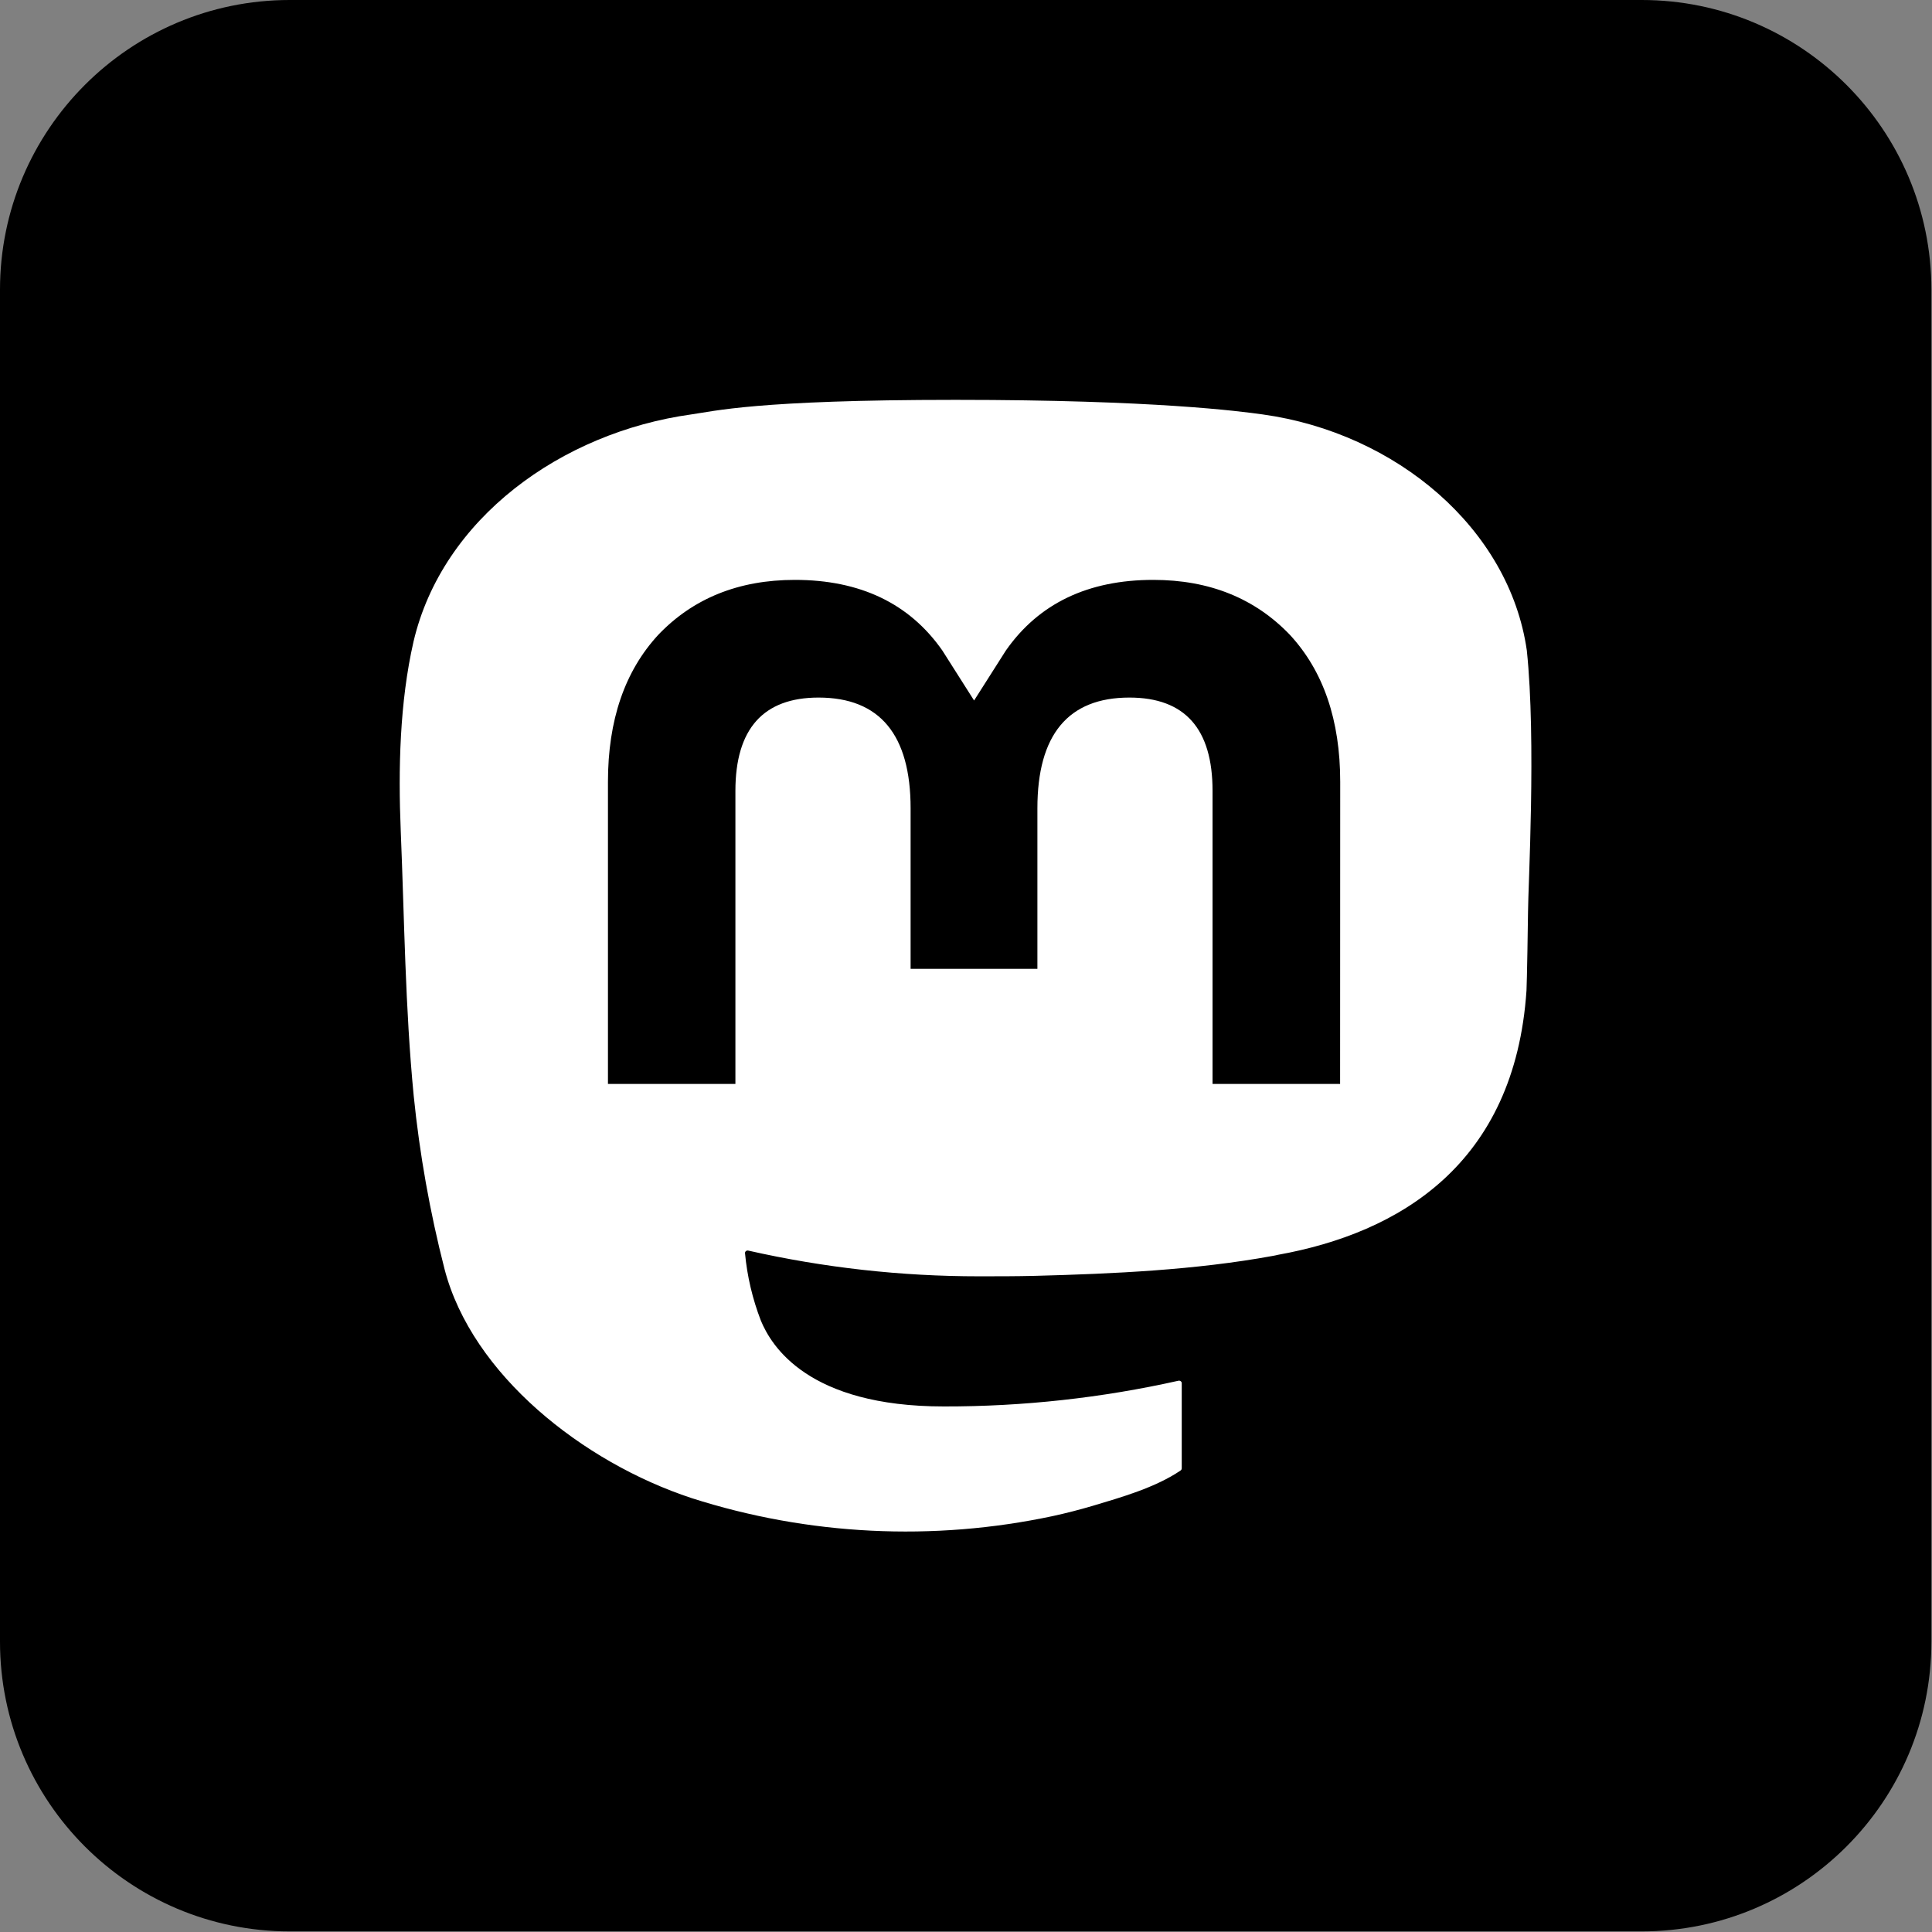
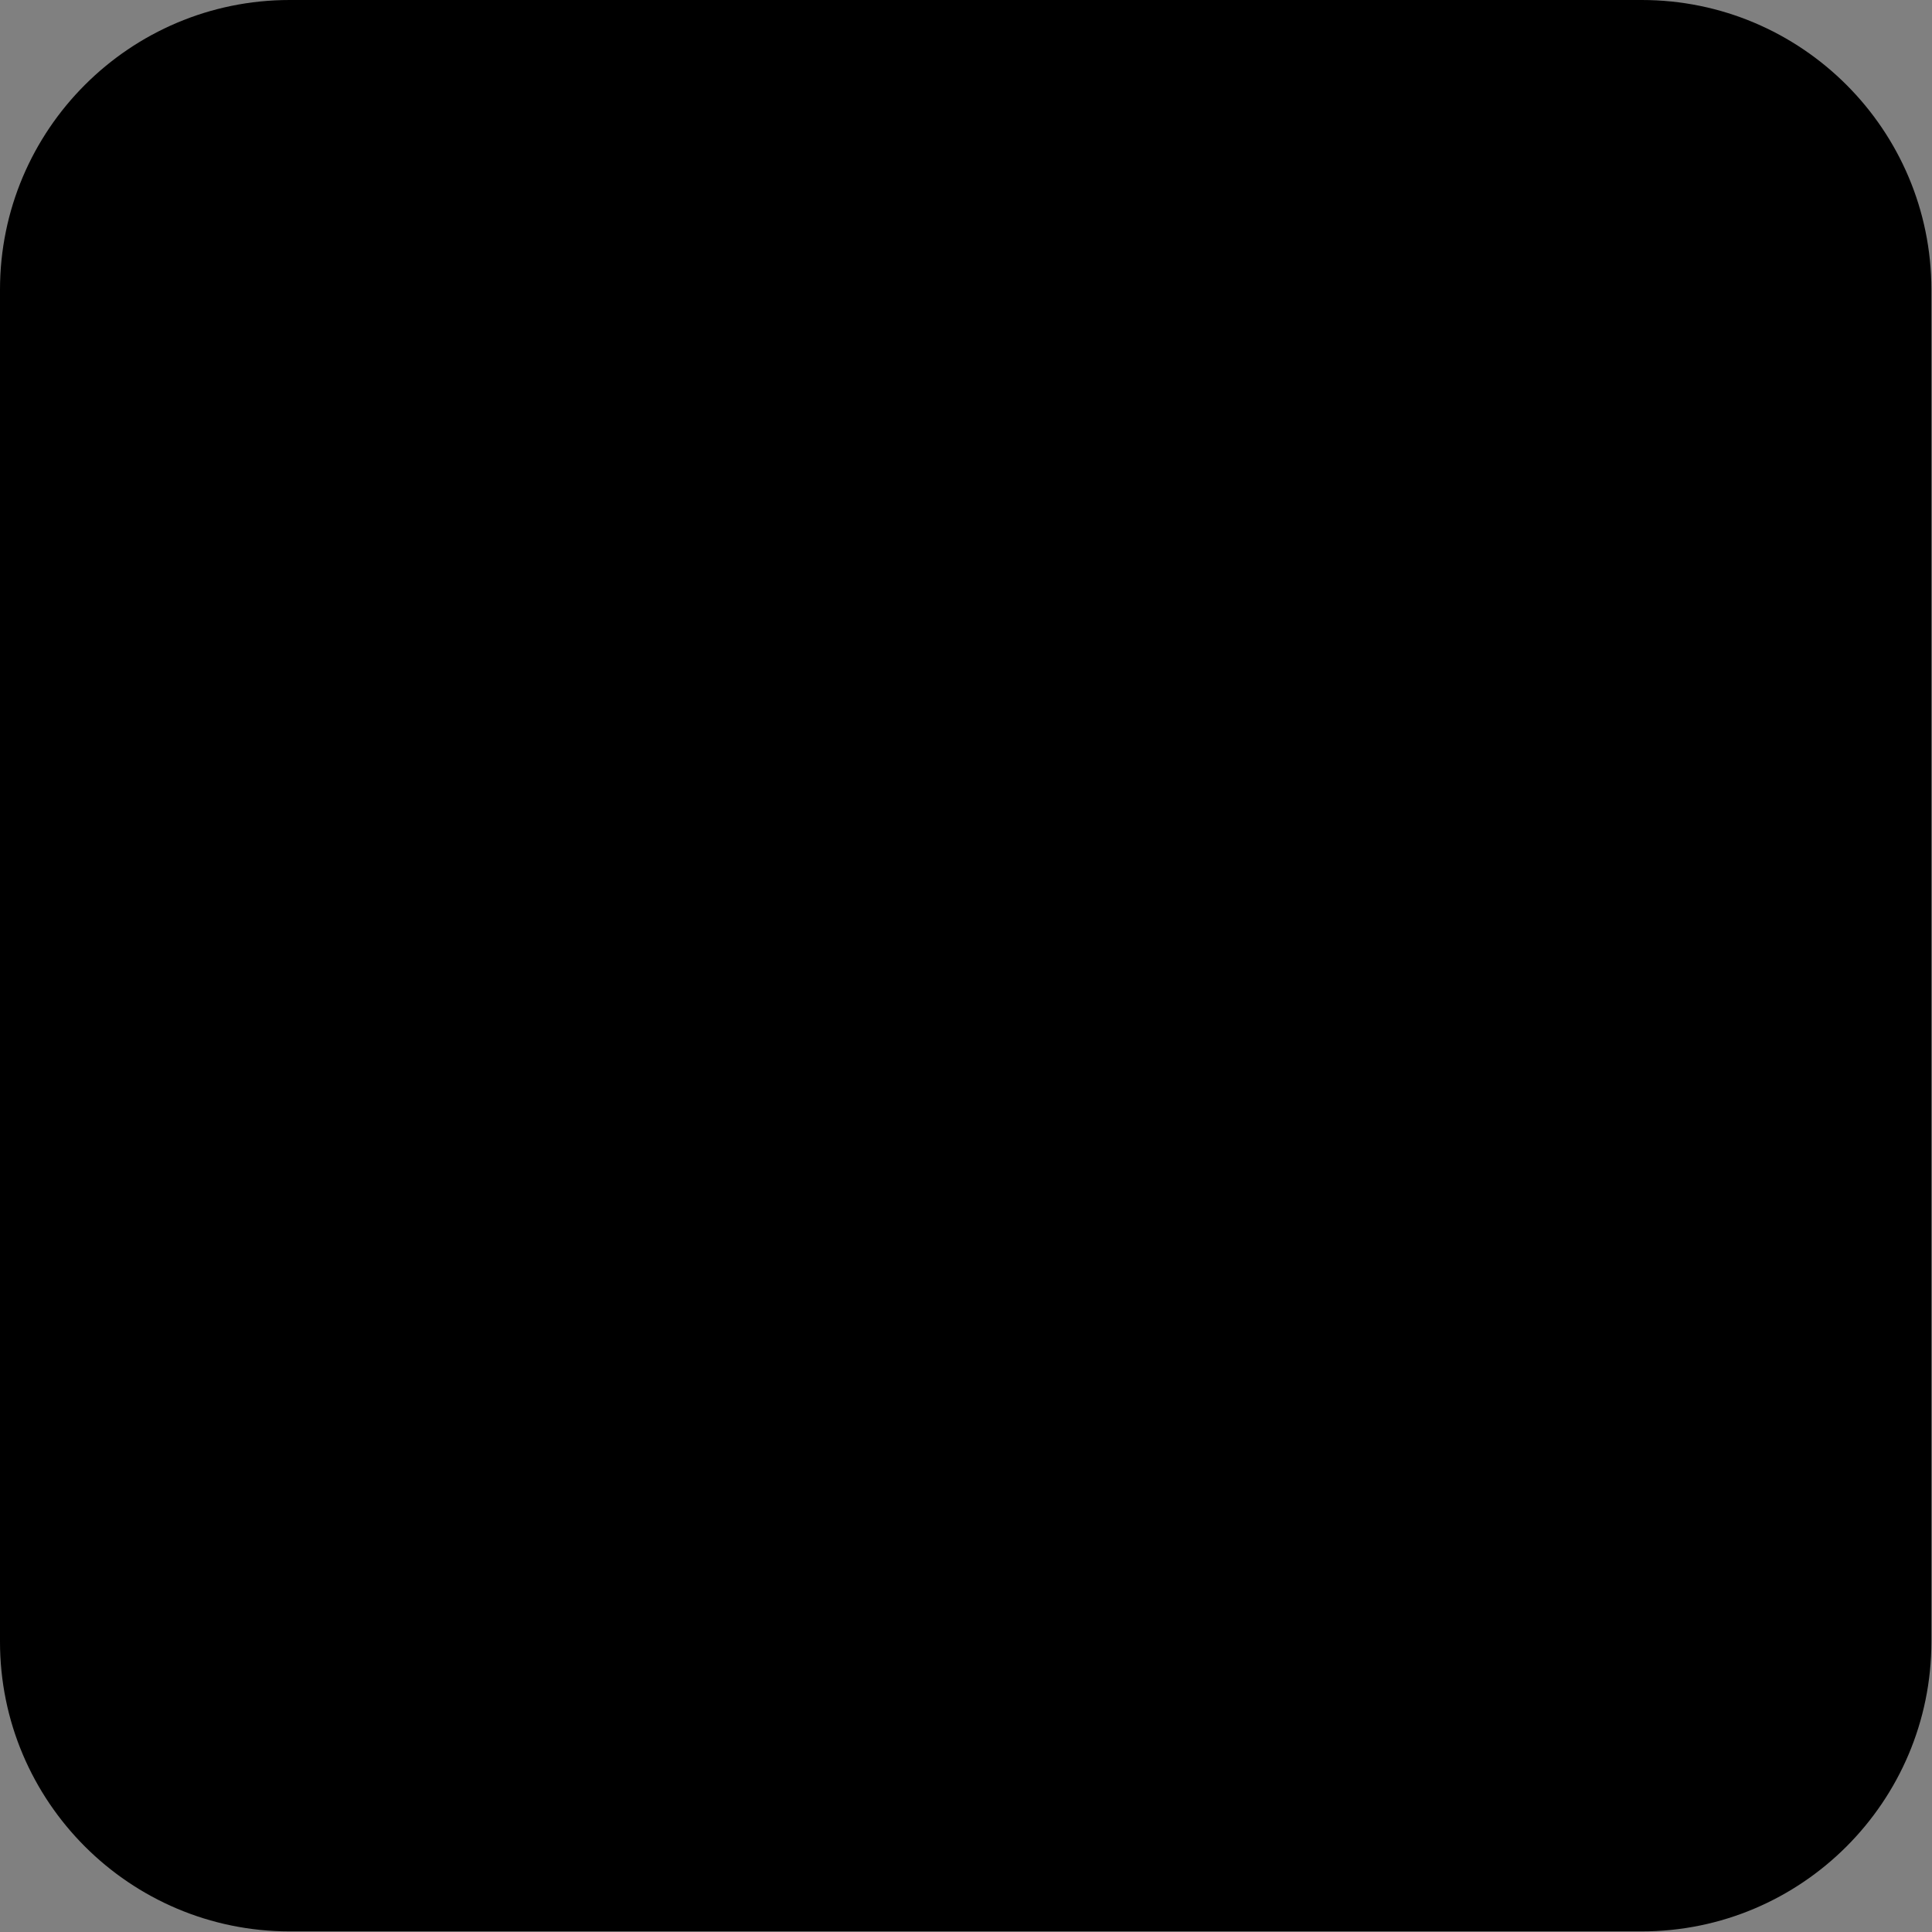
<svg xmlns="http://www.w3.org/2000/svg" width="100%" height="100%" viewBox="0 0 2134 2134" version="1.1" style="fill-rule:evenodd;clip-rule:evenodd;stroke-linejoin:round;stroke-miterlimit:2;">
  <rect x="0" y="0" width="2134" height="2134" fill="#808080" stroke="none" />
  <path d="M2133.33,320l0,1493.33c0,176.613 -143.387,320 -320,320l-1493.33,0c-176.613,0 -320,-143.387 -320,-320l0,-1493.33c0,-176.613 143.387,-320 320,-320l1493.33,0c176.613,0 320,143.387 320,320Z" style="fill:#000;" />
  <clipPath id="_clip1">
-     <path d="M2133.33,320l0,1493.33c0,176.613 -143.387,320 -320,320l-1493.33,0c-176.613,0 -320,-143.387 -320,-320l0,-1493.33c0,-176.613 143.387,-320 320,-320l1493.33,0c176.613,0 320,143.387 320,320Z" />
-   </clipPath>
+     </clipPath>
  <g clip-path="url(#_clip1)">
-     <path d="M1686.45,718.405c-19.253,-134.307 -143.986,-240.15 -291.848,-260.66c-24.946,-3.466 -119.463,-16.078 -338.41,-16.078l-1.635,-0c-219.007,-0 -265.994,12.612 -290.94,16.078c-143.744,19.941 -275.015,115.047 -306.864,250.944c-15.319,66.926 -16.954,141.125 -14.108,209.187c4.057,97.606 4.844,195.04 14.289,292.249c6.53,64.57 17.922,128.626 34.09,191.687c30.274,116.468 152.827,213.391 272.896,252.935c128.552,41.237 266.799,48.081 399.263,19.77c14.571,-3.181 28.983,-6.875 43.232,-11.078c32.152,-9.601 69.875,-20.34 97.606,-39.202c0.38,-0.265 0.693,-0.606 0.912,-1c0.22,-0.393 0.343,-0.829 0.358,-1.273l0,-94.195c-0.006,-0.415 -0.111,-0.824 -0.307,-1.196c-0.198,-0.371 -0.48,-0.698 -0.829,-0.953c-0.348,-0.257 -0.754,-0.436 -1.185,-0.527c-0.432,-0.09 -0.88,-0.088 -1.31,0.004c-84.869,19.023 -171.837,28.558 -259.092,28.408c-150.162,-0 -190.549,-66.869 -202.114,-94.709c-9.296,-24.059 -15.2,-49.155 -17.56,-74.652c-0.023,-0.428 0.061,-0.856 0.245,-1.248c0.185,-0.391 0.467,-0.738 0.82,-1.008c0.354,-0.271 0.772,-0.46 1.218,-0.552c0.445,-0.093 0.908,-0.083 1.351,0.024c83.454,18.893 169.003,28.428 254.853,28.407c20.647,0 41.233,0 61.882,-0.511c86.343,-2.272 177.348,-6.42 262.299,-21.987c2.12,-0.397 4.238,-0.739 6.055,-1.25c133.995,-24.146 261.512,-99.934 274.47,-291.851c0.485,-7.556 1.696,-79.141 1.696,-86.981c0.061,-26.646 9.143,-189.017 -1.333,-288.782Zm-206.231,478.88l-140.897,-0l-0,-323.837c-0,-68.176 -30.276,-102.945 -91.855,-102.945c-67.694,-0 -101.601,41.133 -101.601,122.375l-0,177.258l-140.051,-0l0,-177.258c0,-81.242 -33.968,-122.375 -101.662,-122.375c-61.216,-0 -91.794,34.769 -91.855,102.945l0,323.837l-140.777,-0l0,-333.665c0,-68.176 18.549,-122.338 55.645,-162.487c38.267,-40.053 88.463,-60.619 150.769,-60.619c72.113,0 126.608,26.019 162.937,78.005l35.06,55.223l35.118,-55.223c36.329,-51.986 90.824,-78.005 162.817,-78.005c62.245,0 112.44,20.566 150.828,60.619c37.098,40.11 55.645,94.272 55.645,162.487l-0.121,333.665Z" style="fill:#fff;fill-rule:nonzero;" />
-   </g>
+     </g>
</svg>